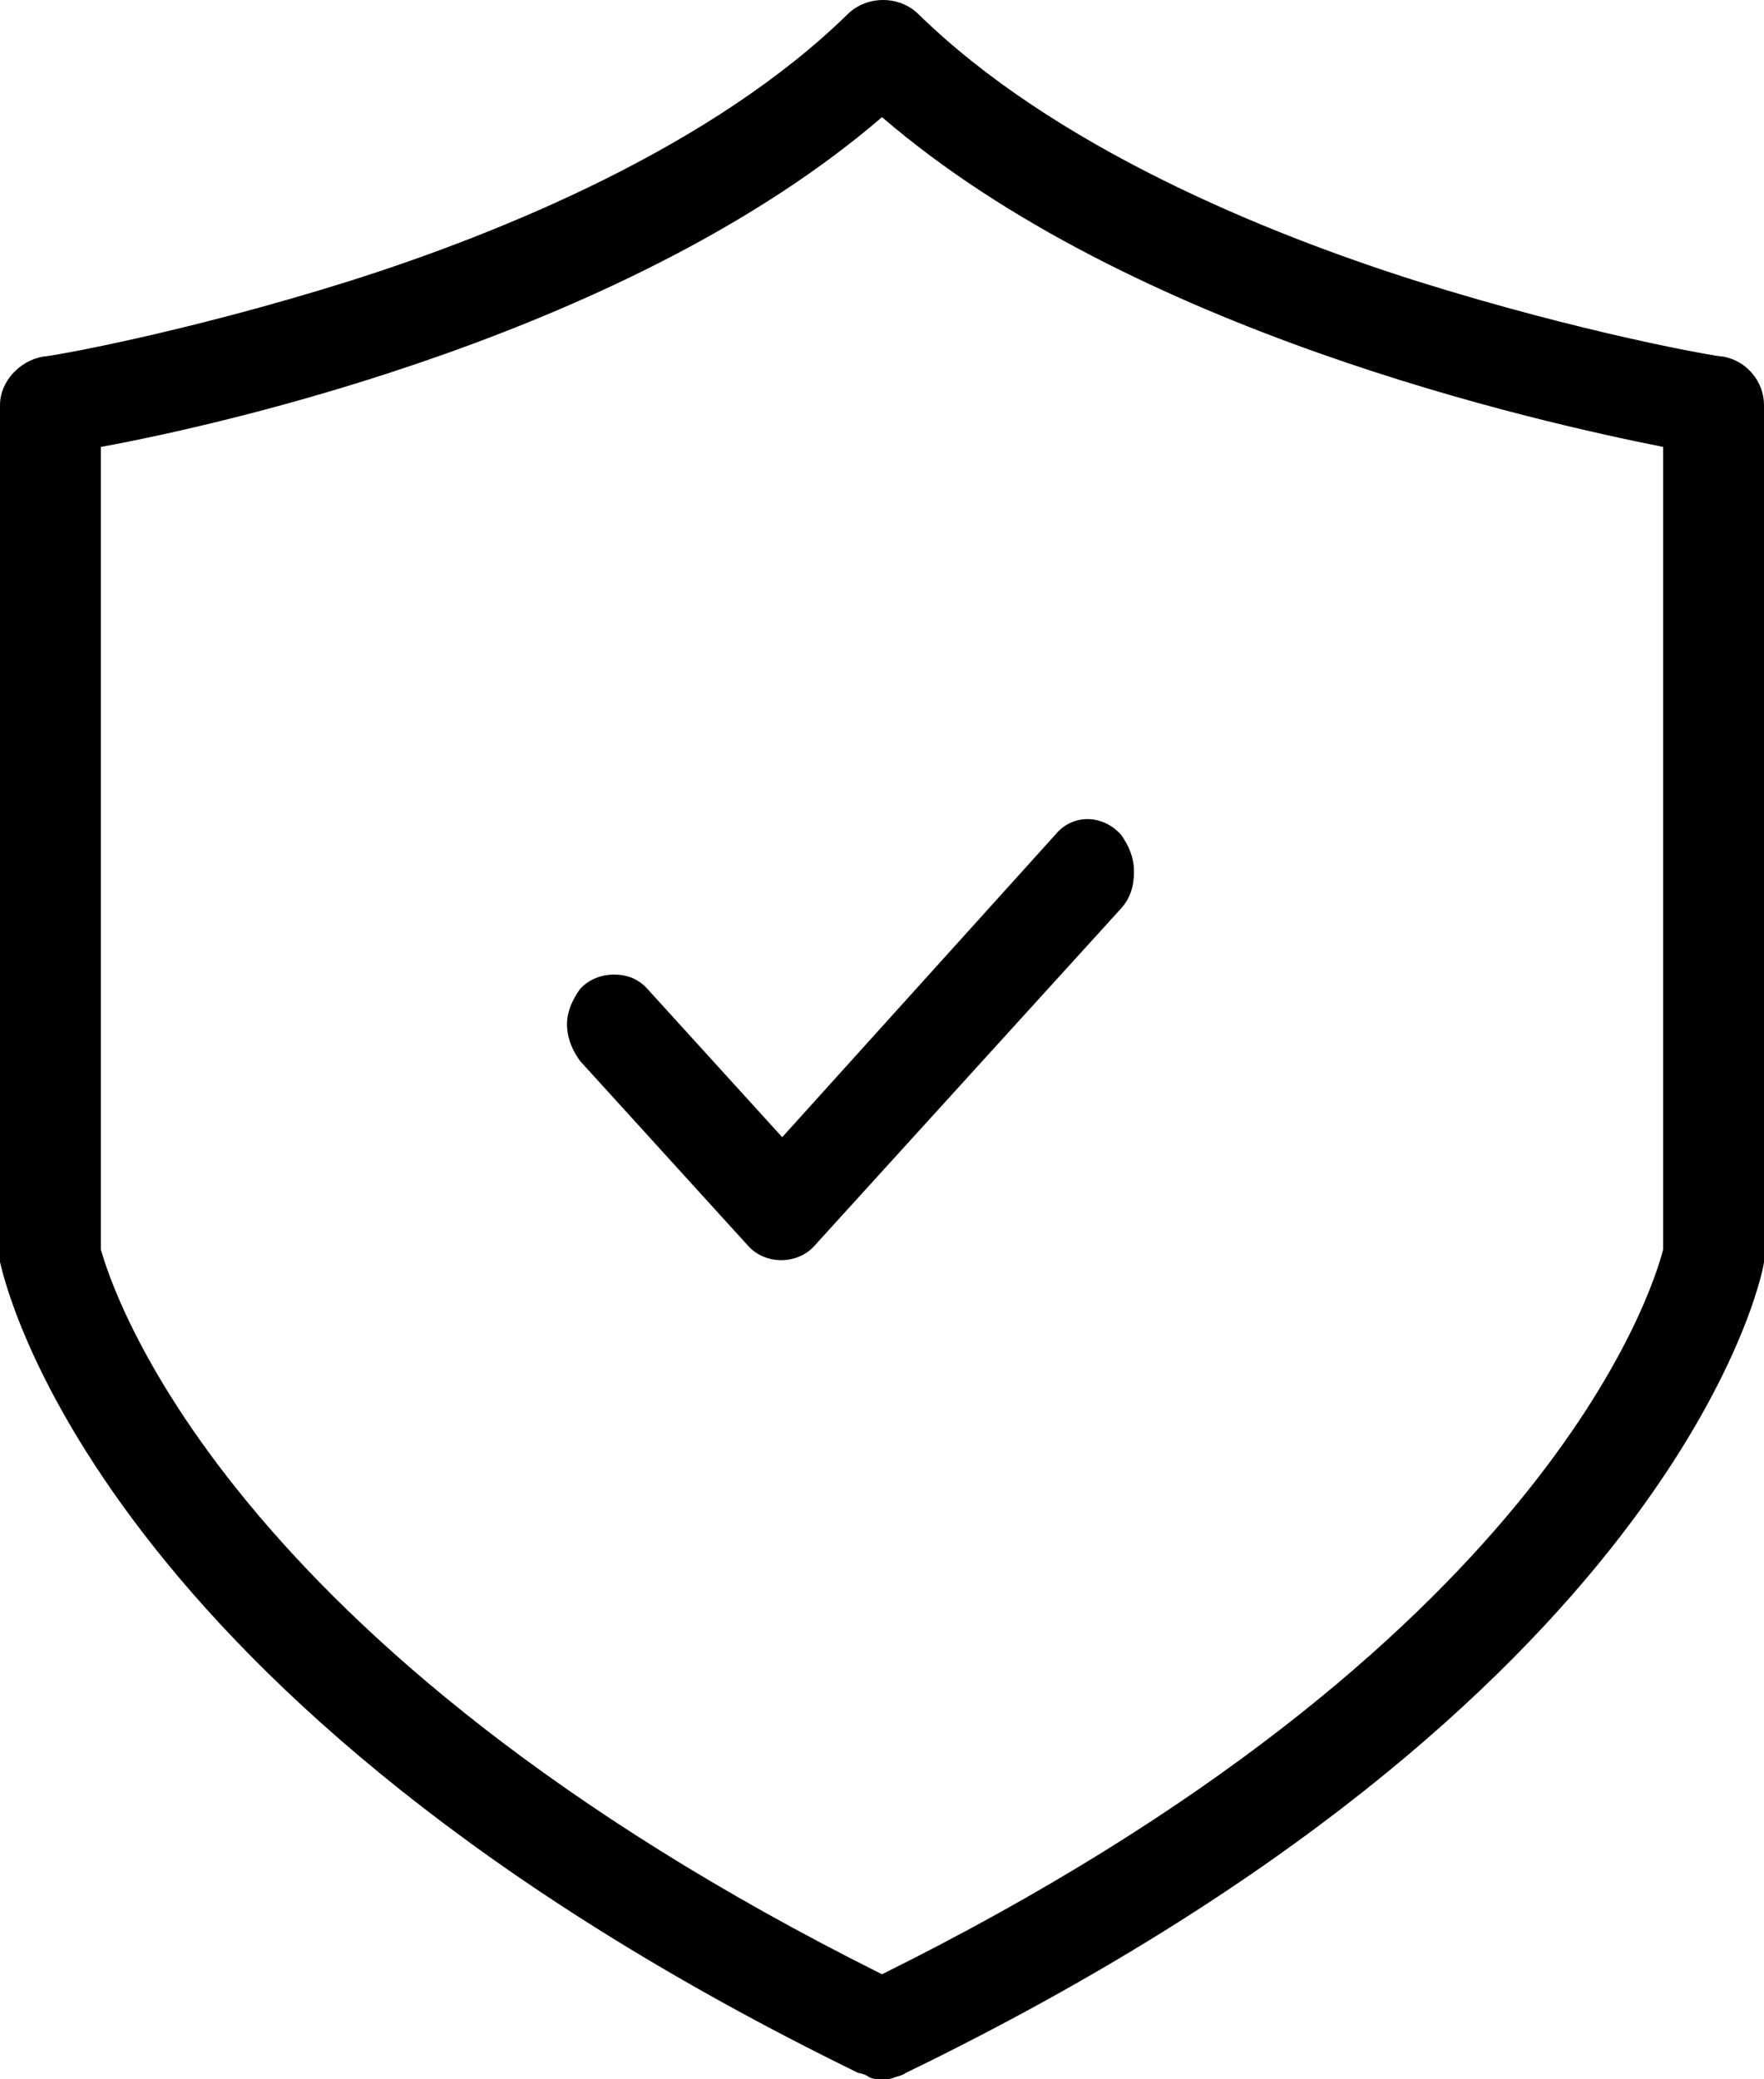
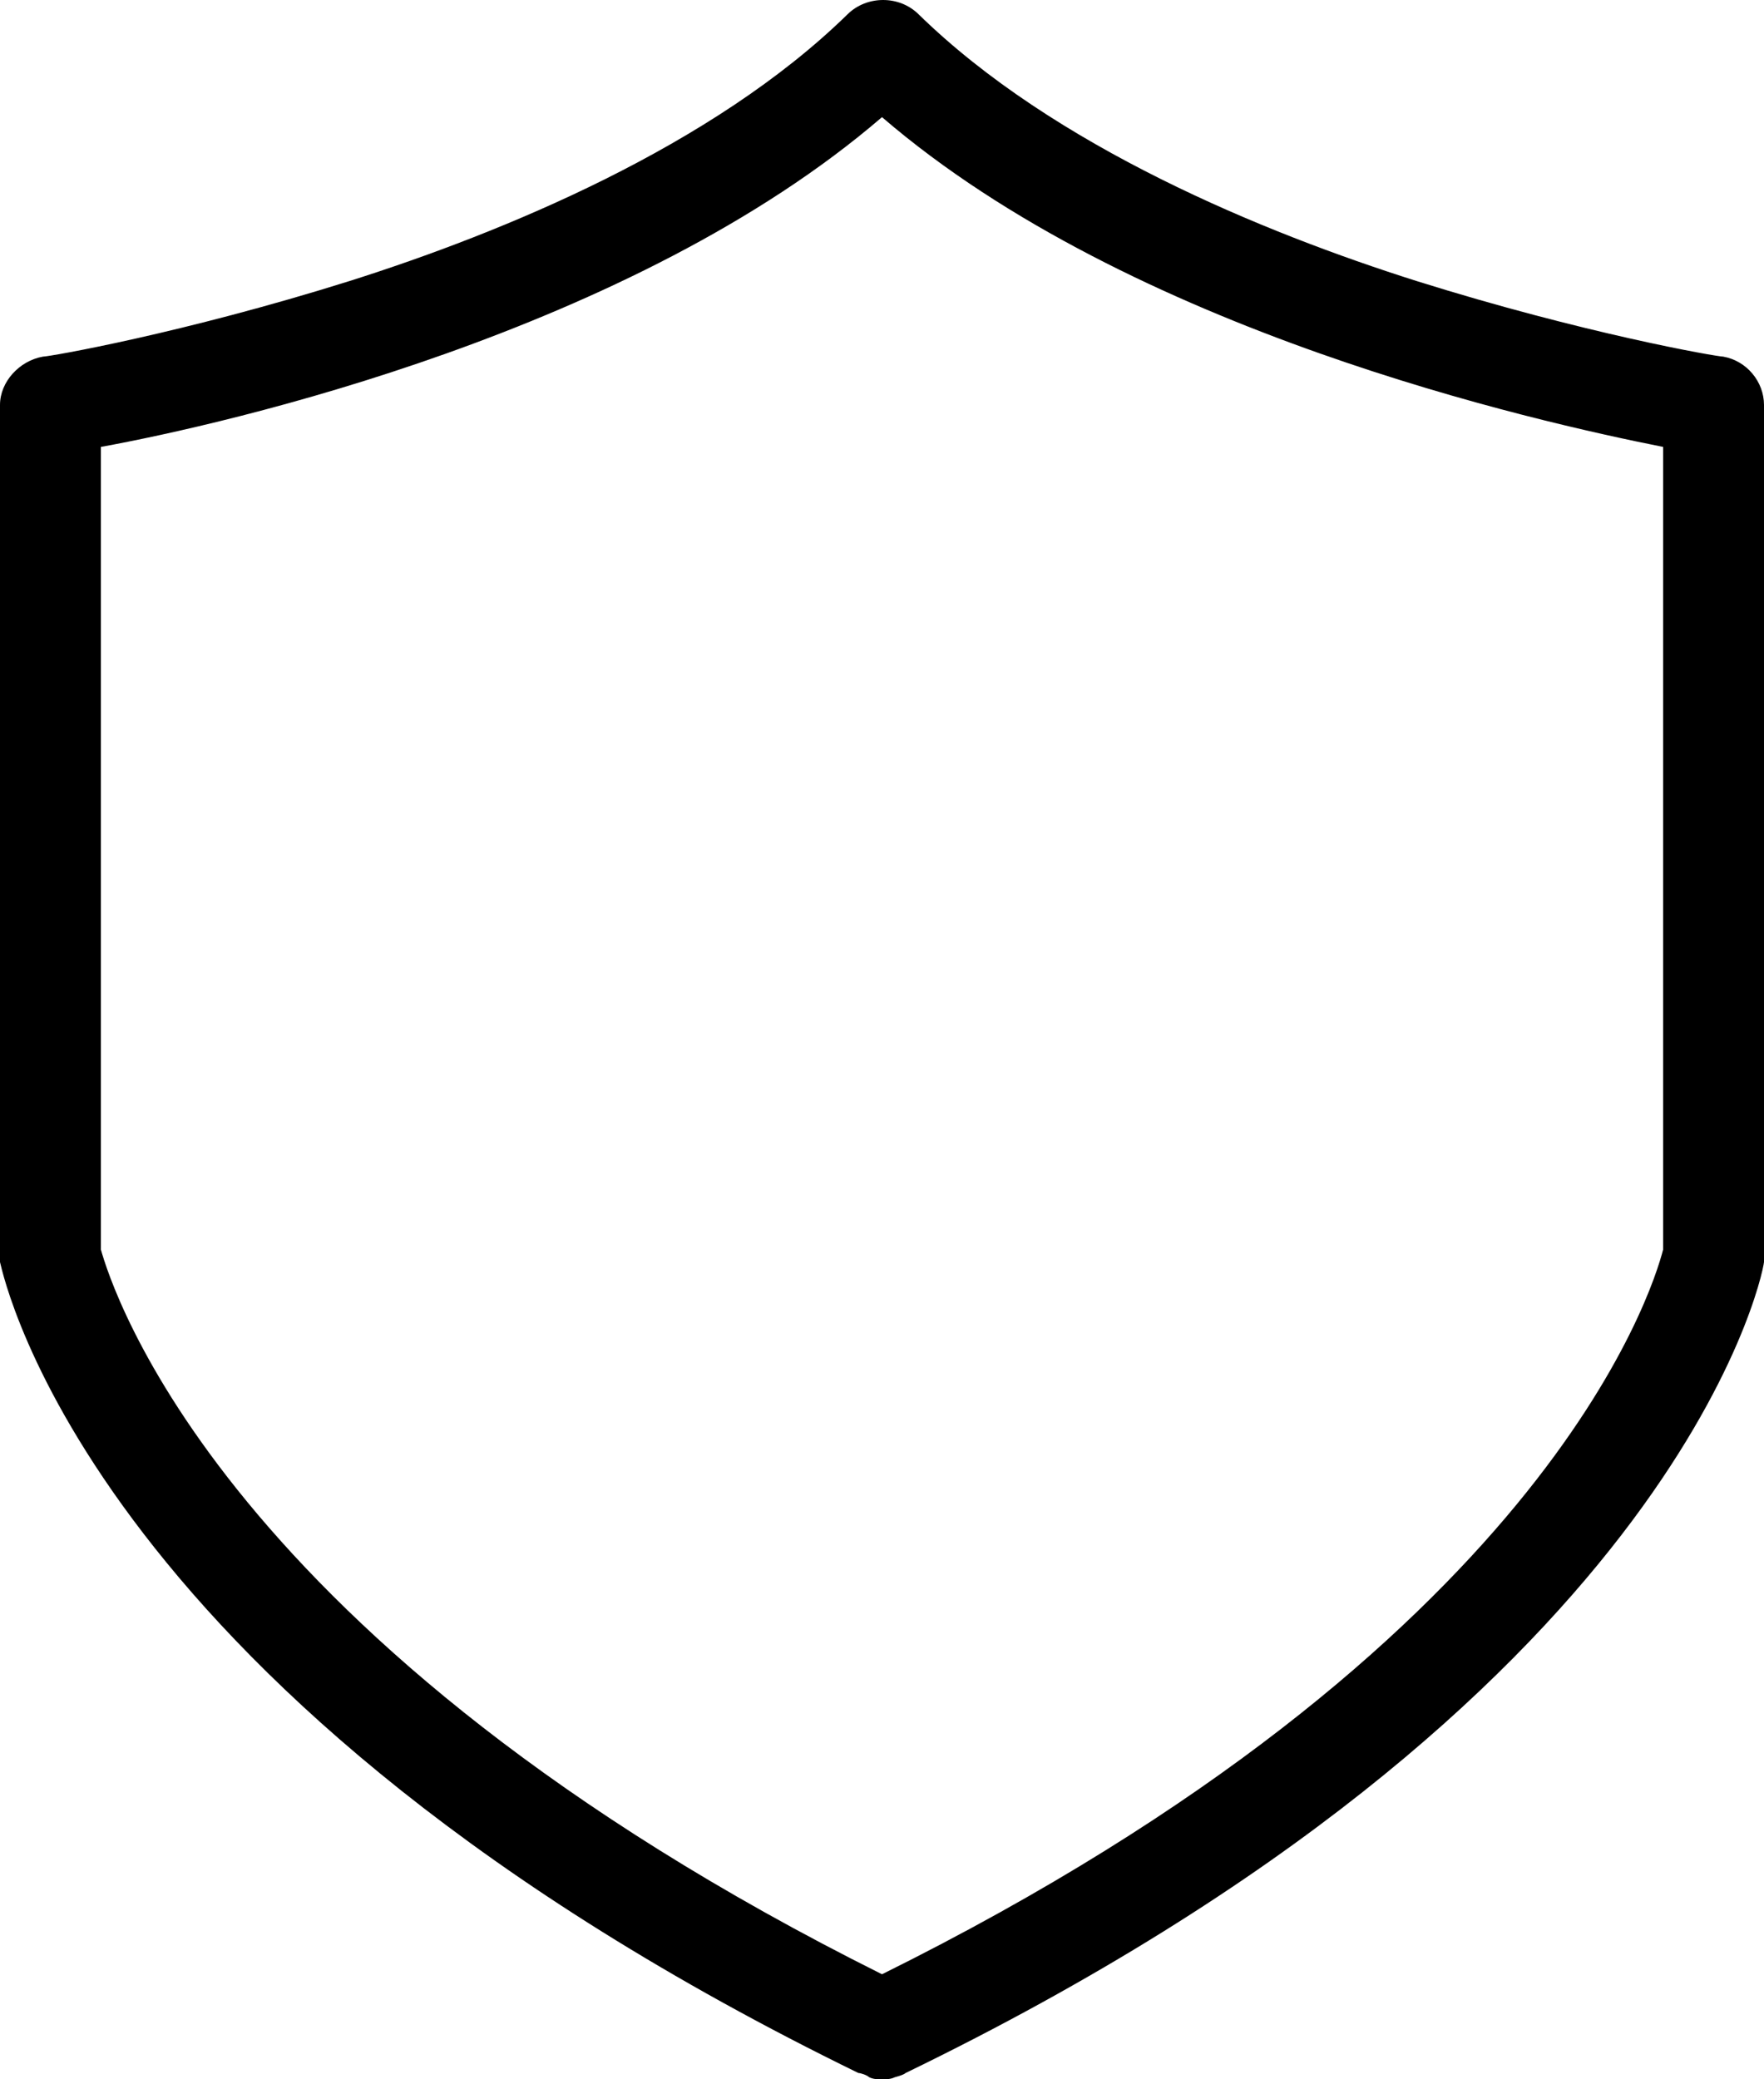
<svg xmlns="http://www.w3.org/2000/svg" width="28" height="33" viewBox="0 0 28 33" fill="none">
-   <path d="M9 16.251C9 16.48 9.089 16.676 9.208 16.839L11.881 19.779C12.149 20.073 12.653 20.073 12.921 19.779L17.792 14.421C17.941 14.258 18 14.062 18 13.833C18 13.604 17.911 13.408 17.792 13.245C17.495 12.918 17.02 12.918 16.753 13.245L12.416 18.048L10.277 15.695C10.129 15.532 9.95 15.467 9.743 15.467C9.564 15.467 9.356 15.532 9.208 15.695C9.089 15.859 9 16.055 9 16.251Z" fill="black" />
  <path d="M27.353 5.66C27.251 5.66 25.139 5.293 22.482 4.459C20.063 3.693 16.725 2.326 14.579 0.225C14.273 -0.075 13.762 -0.075 13.455 0.225C11.309 2.326 7.971 3.693 5.552 4.459C2.895 5.293 0.783 5.66 0.681 5.66C0.307 5.726 0 6.06 0 6.427V19.897C0 19.93 0 19.997 0 20.03C0.068 20.297 1.465 26.965 13.625 32.9C13.659 32.9 13.762 32.933 13.796 32.967C13.864 33 13.932 33 14 33C14.068 33 14.136 33 14.204 32.967C14.204 32.967 14.341 32.933 14.375 32.9C26.535 26.998 27.966 20.33 28 20.03C28 19.997 28 19.93 28 19.897V6.427C28 6.06 27.727 5.726 27.353 5.66ZM26.399 7.093V19.83C26.229 20.497 24.491 26.132 14 31.333C3.509 26.098 1.771 20.43 1.601 19.83V7.093C3.611 6.727 10.049 5.26 14 1.859C17.951 5.26 24.389 6.693 26.399 7.093Z" fill="black" />
</svg>